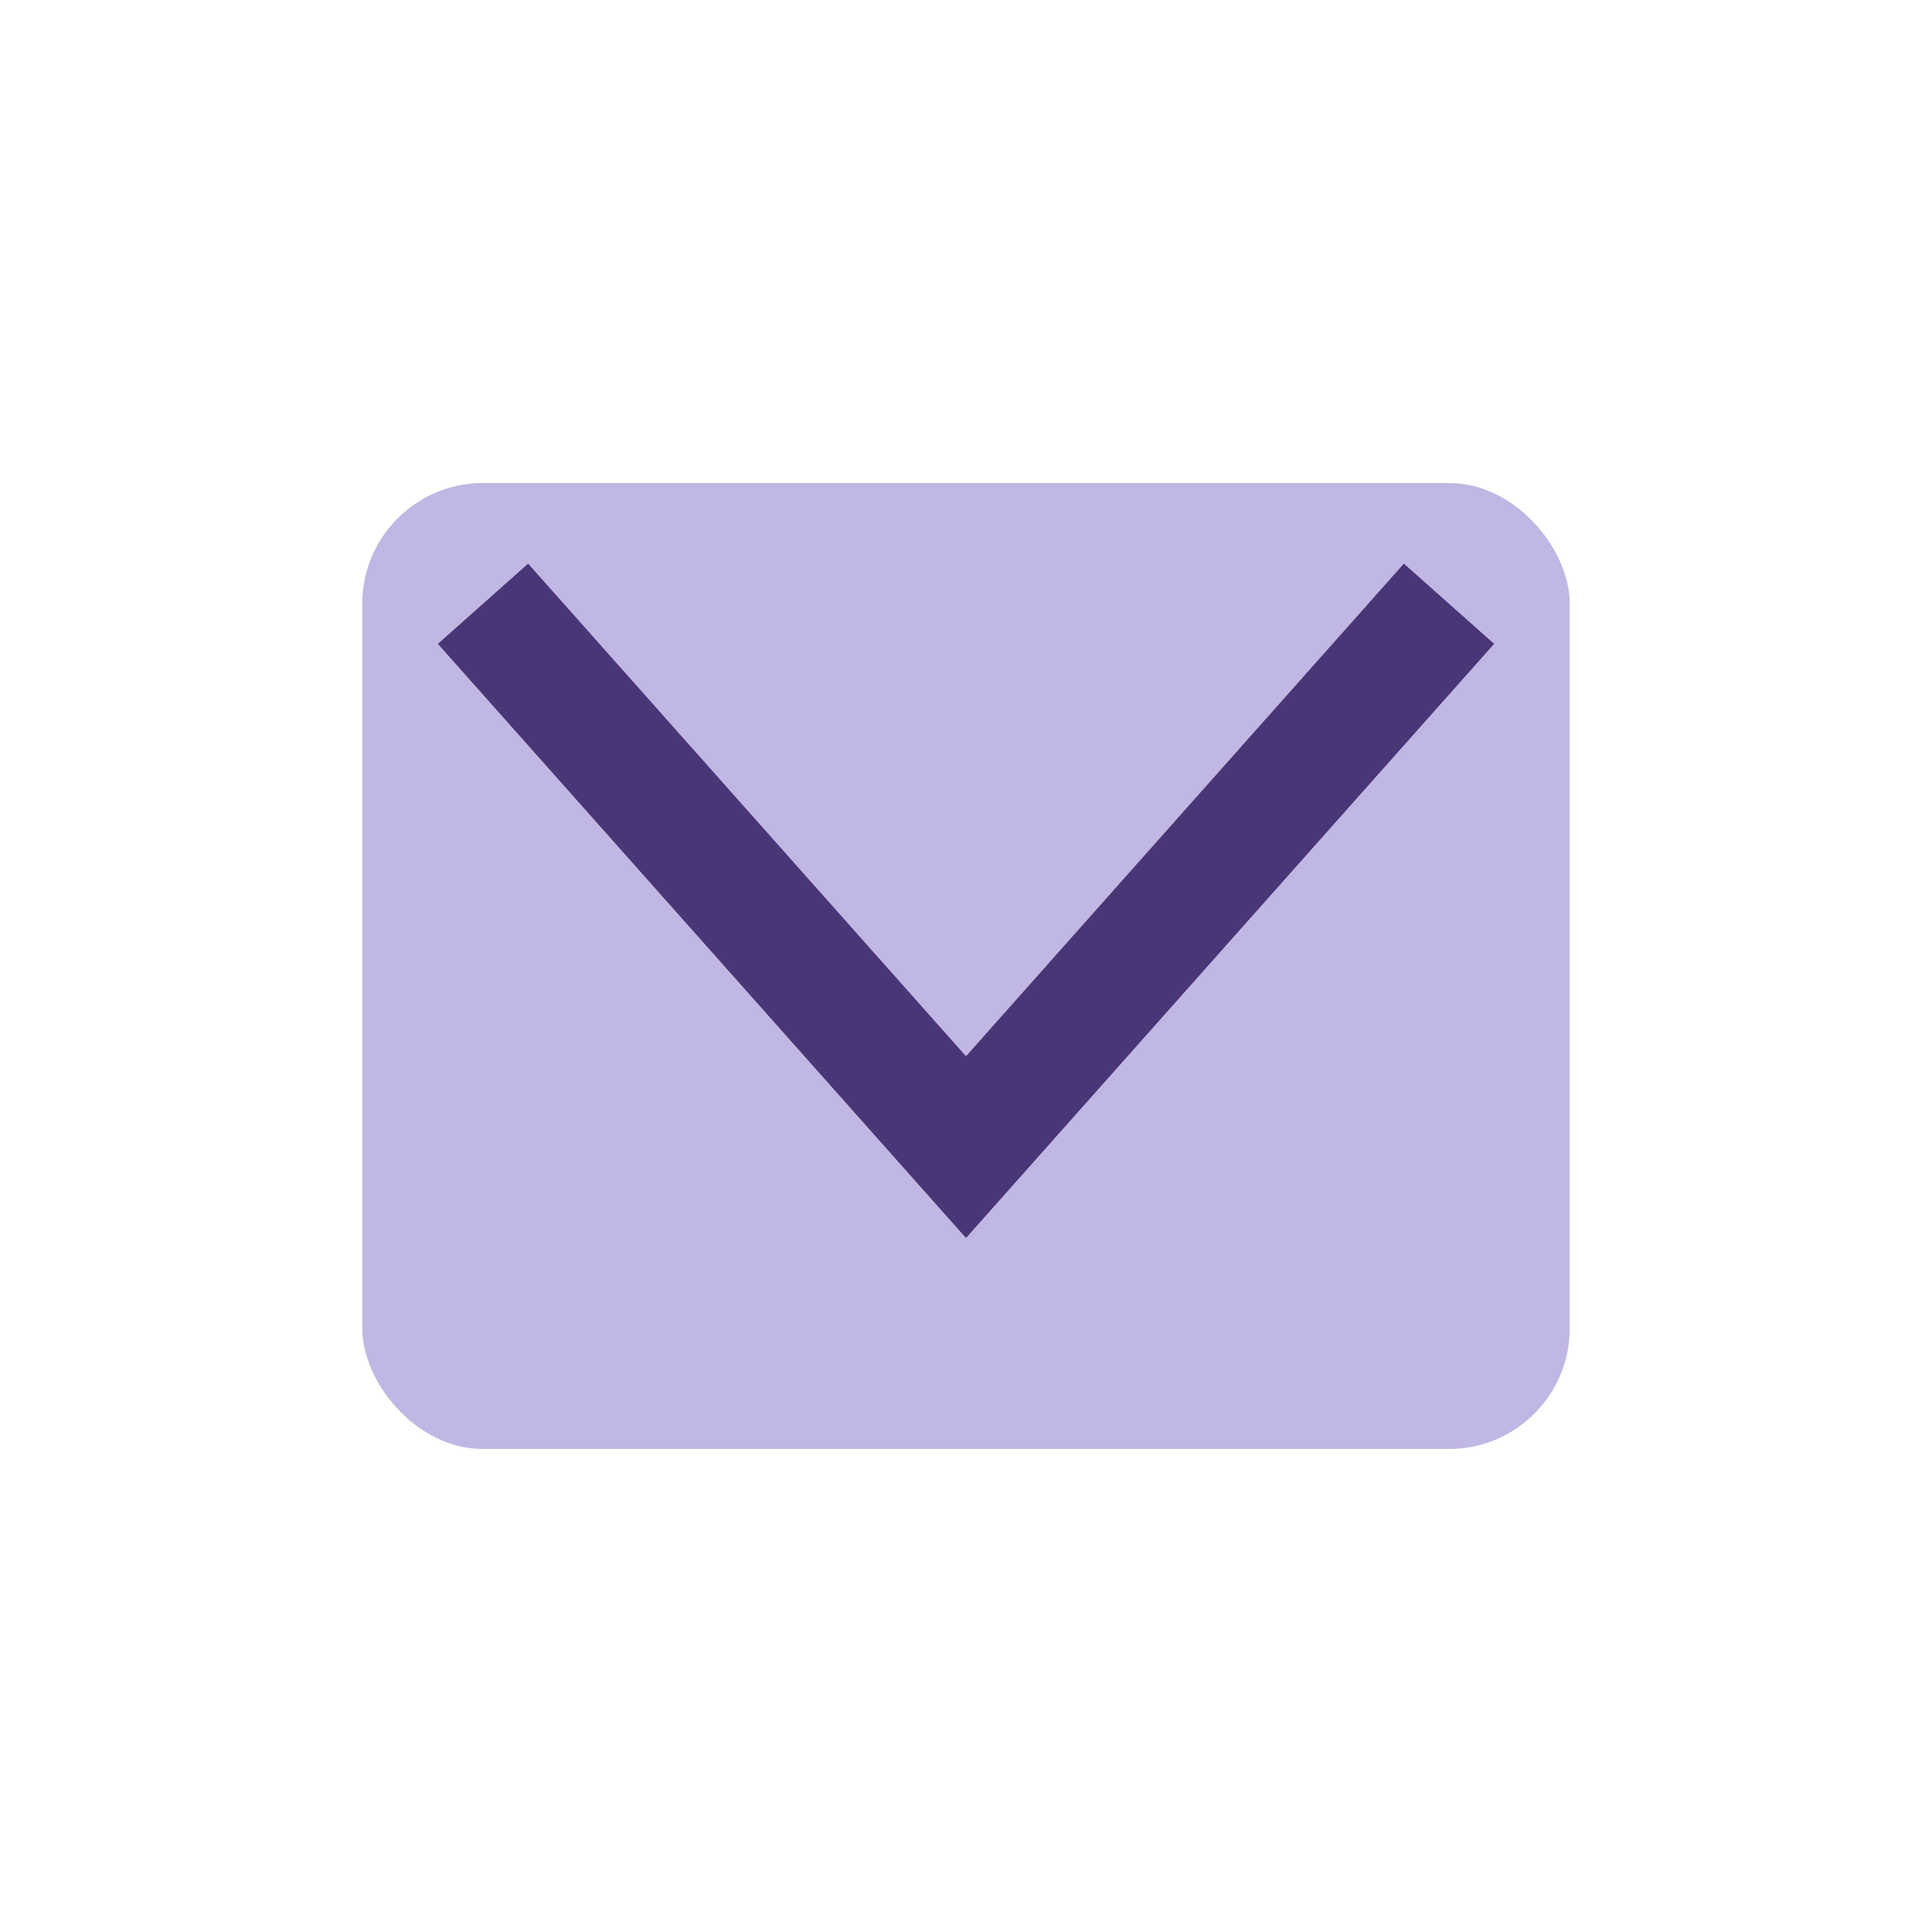
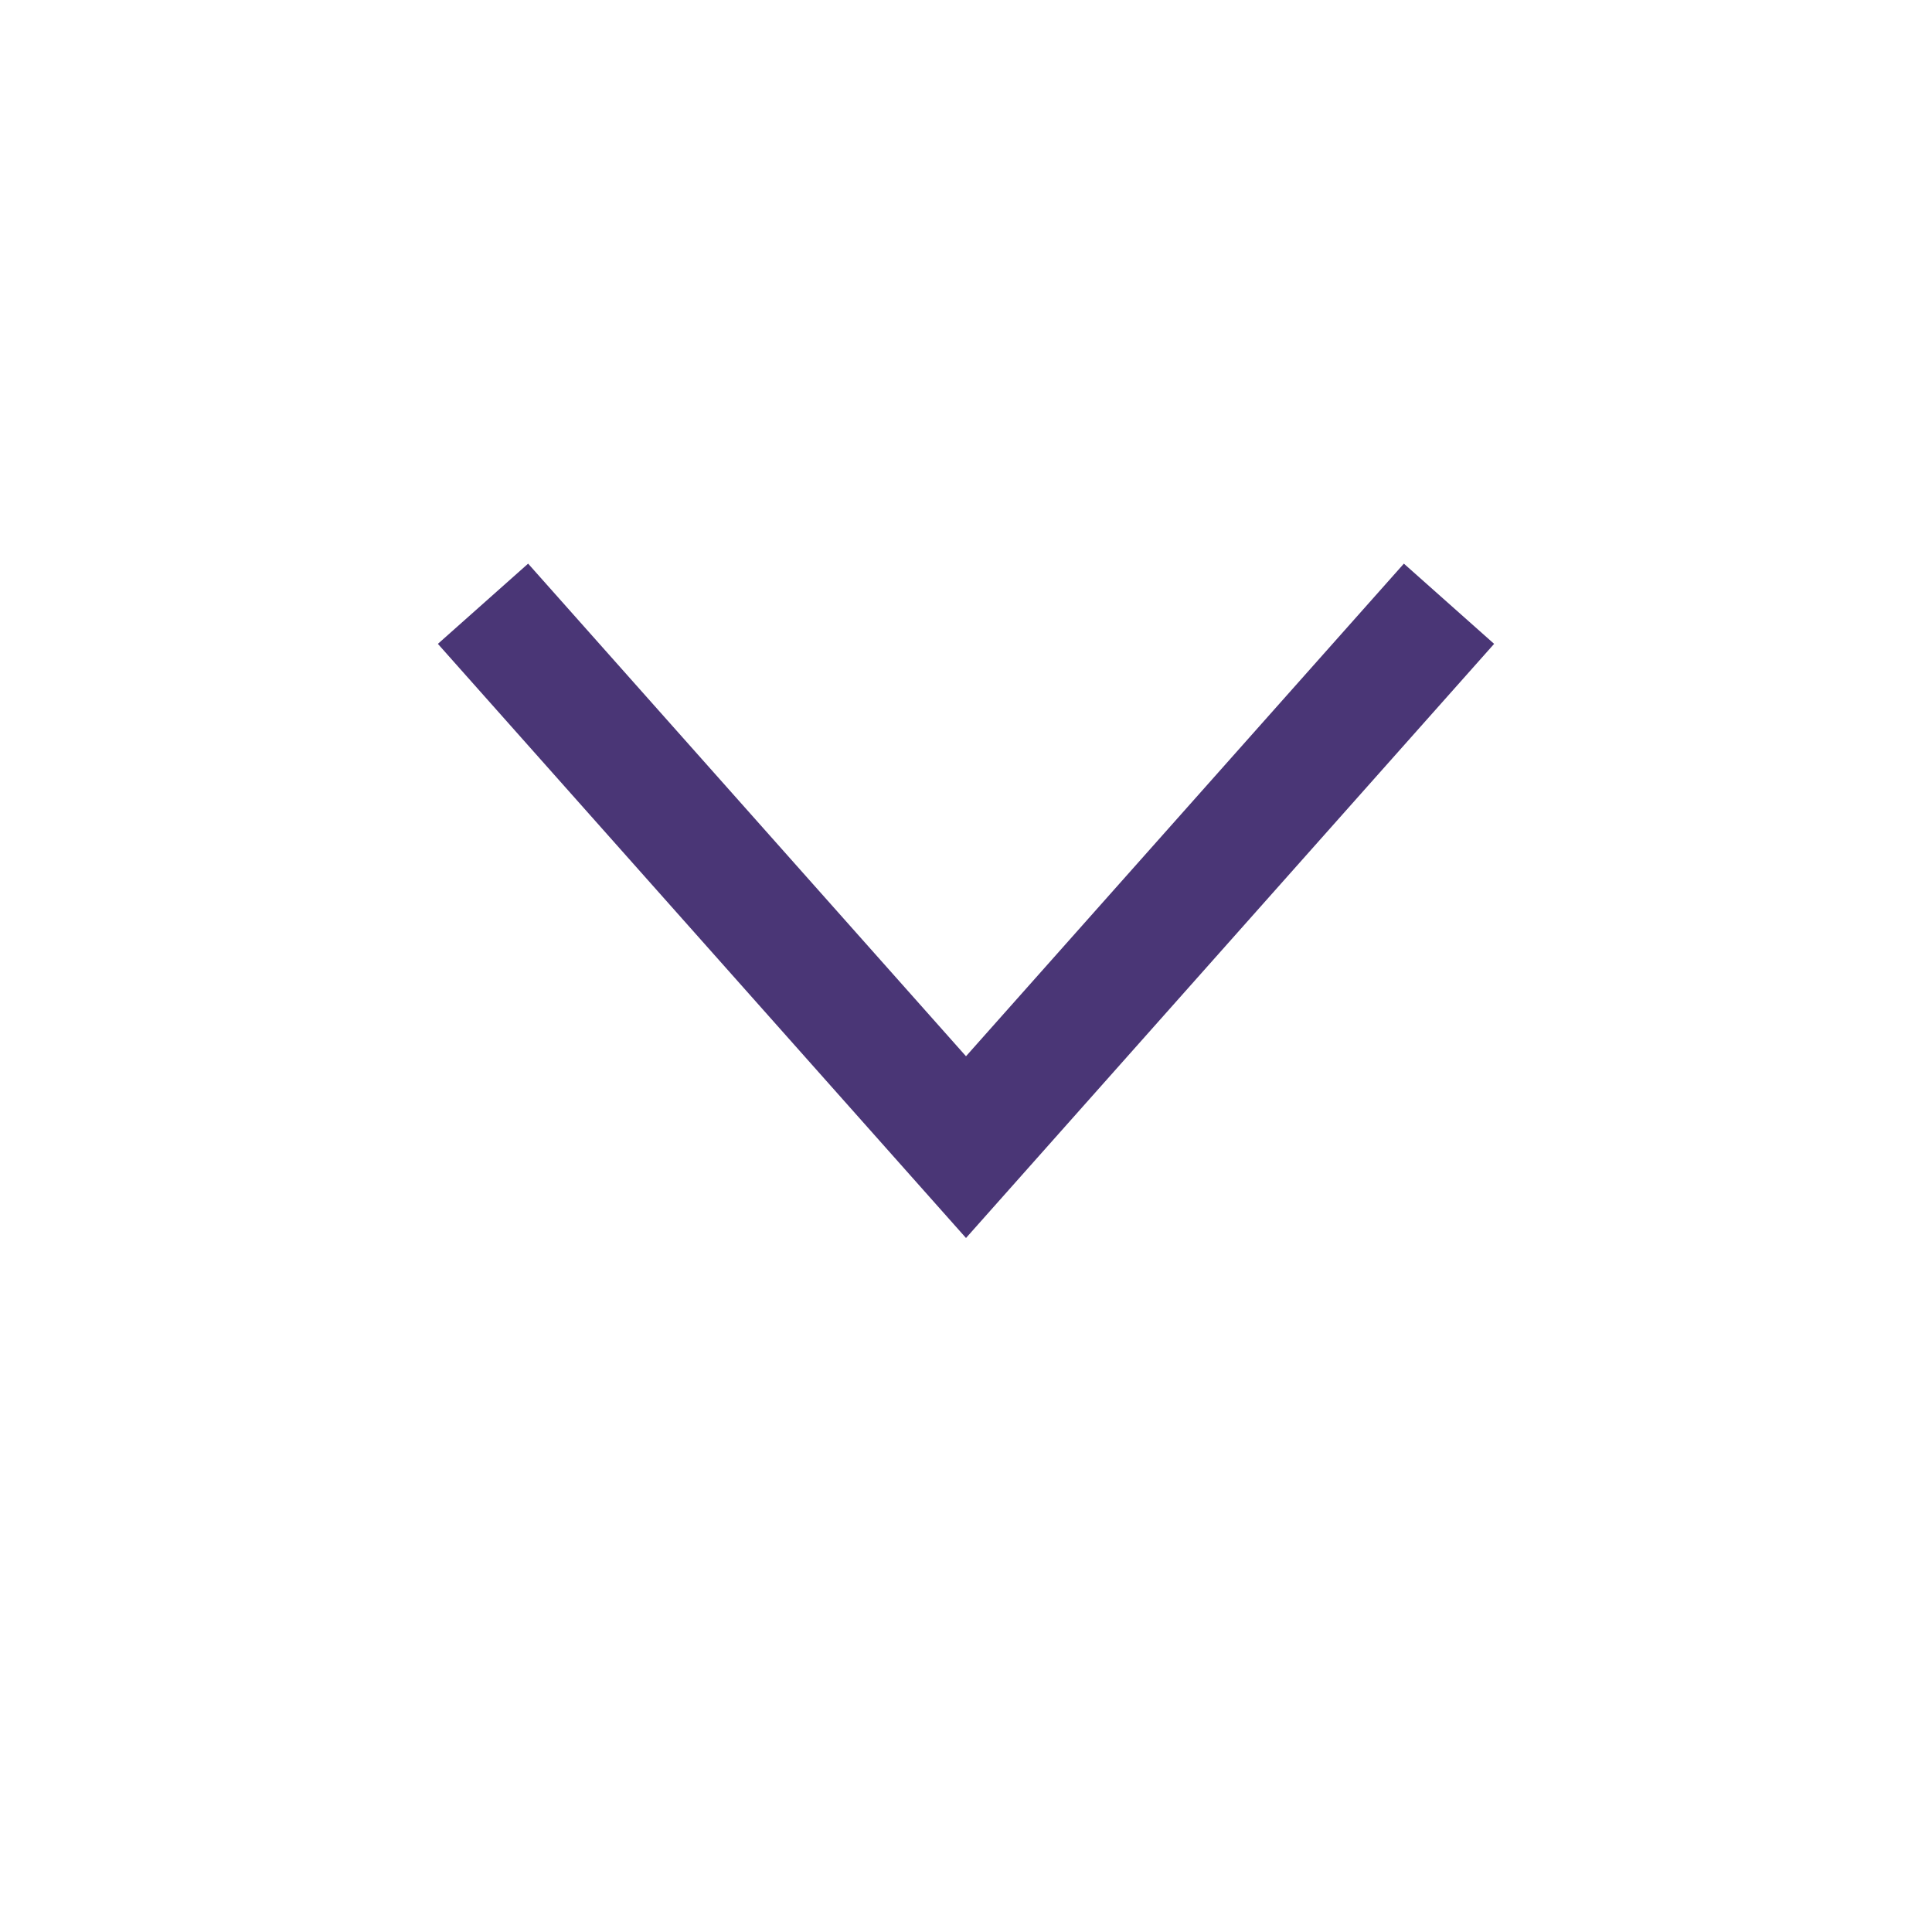
<svg xmlns="http://www.w3.org/2000/svg" width="32" height="32" viewBox="0 0 32 32">
-   <rect x="6" y="8" width="20" height="16" rx="2" fill="#C1B7E4" />
  <path d="M8 10l8 9 8-9" fill="none" stroke="#4A3676" stroke-width="2" />
</svg>